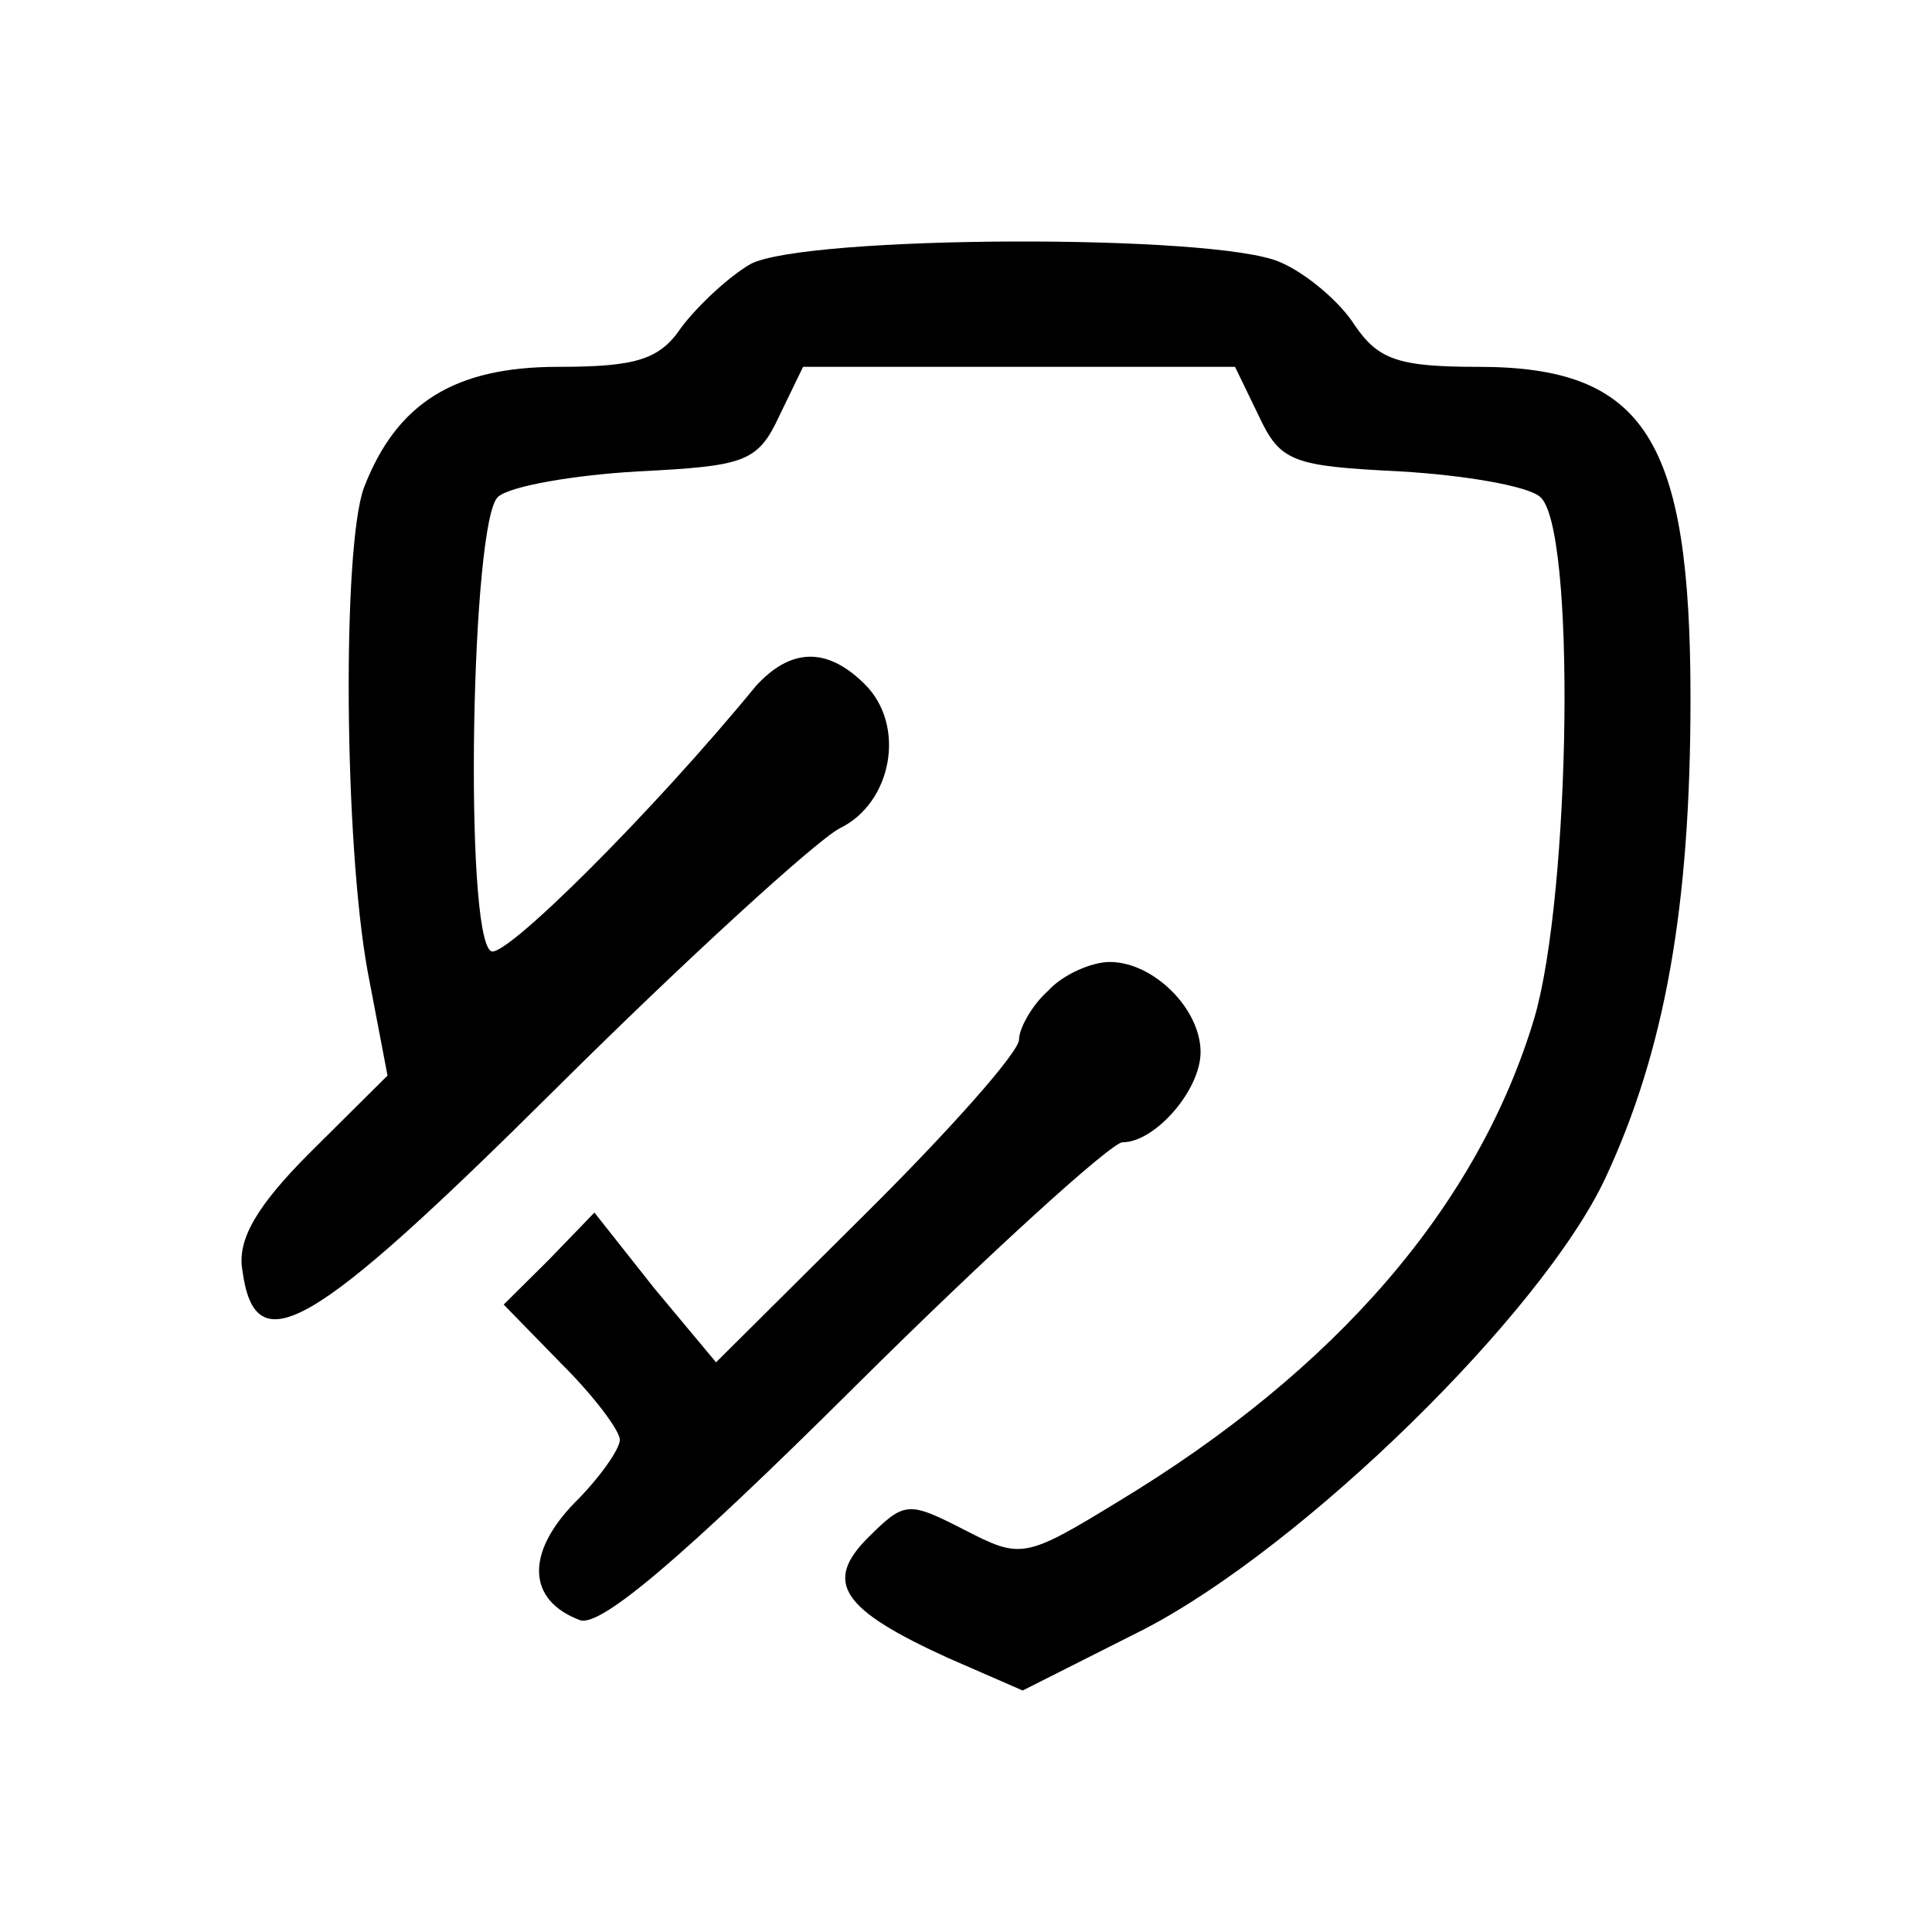
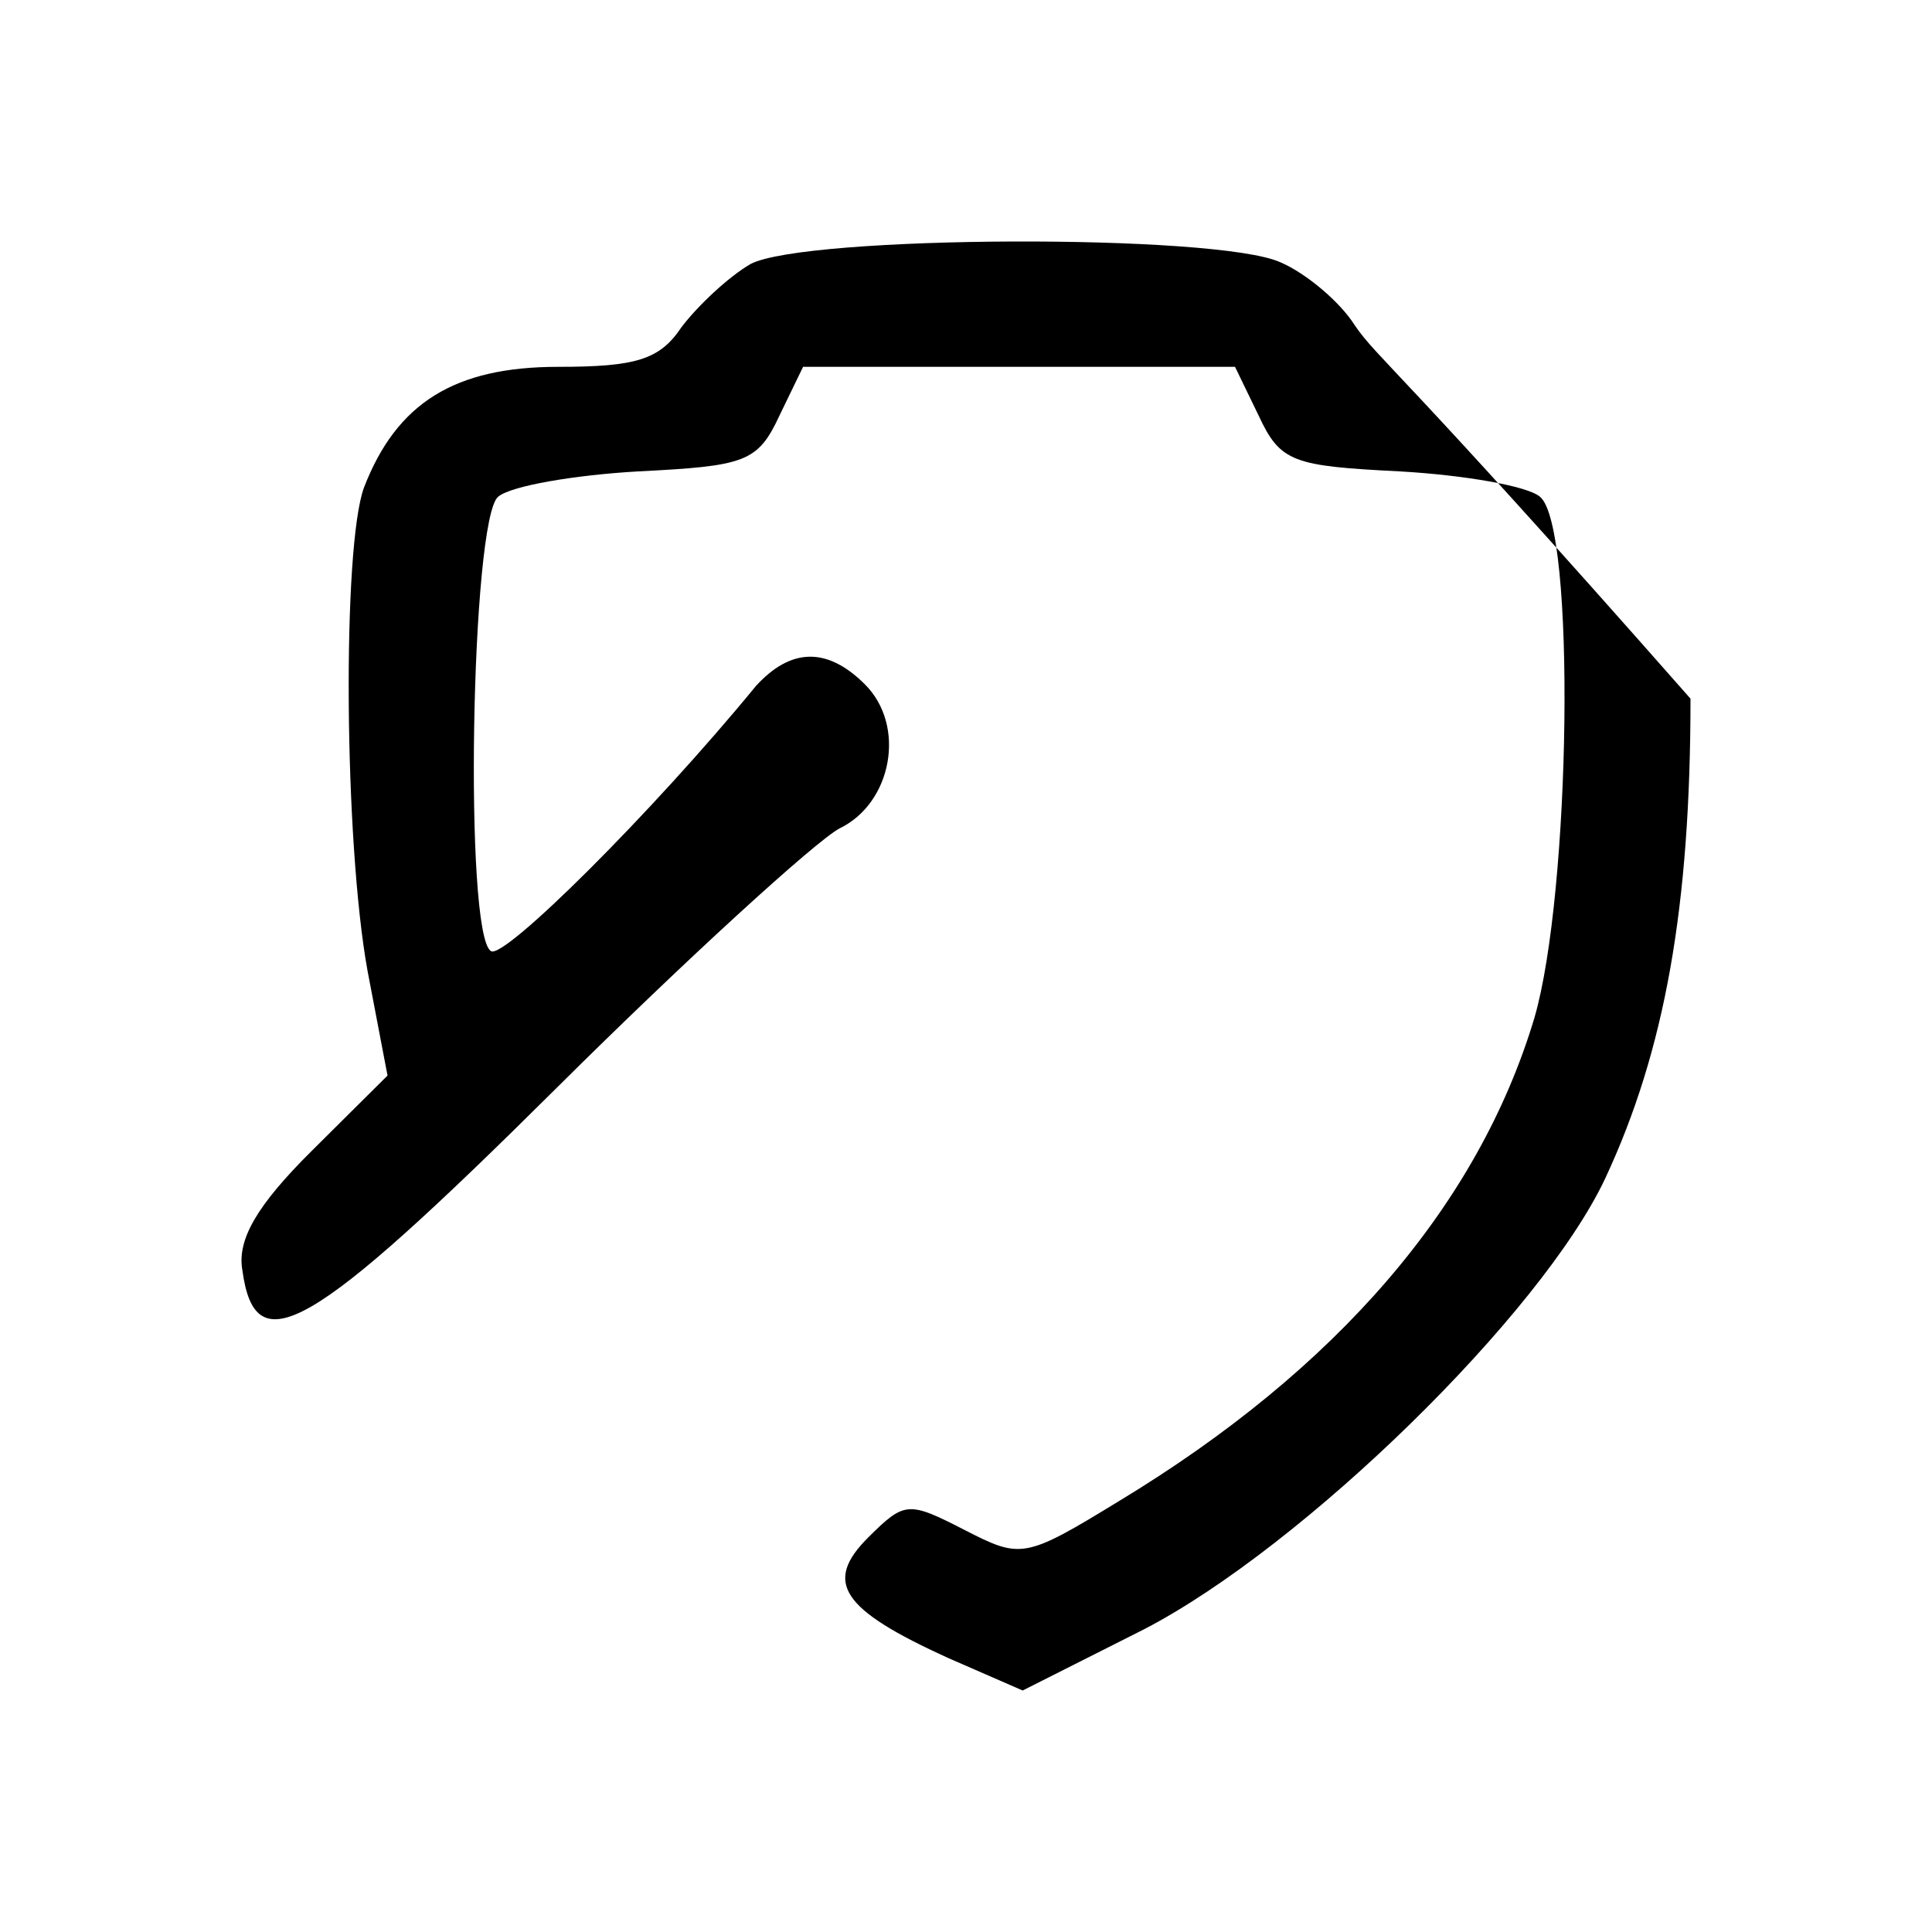
<svg xmlns="http://www.w3.org/2000/svg" width="24" height="24" viewBox="0 0 24 24" fill="none">
-   <path d="M9.323 3.28C9.052 3.437 8.669 3.796 8.466 4.064C8.196 4.468 7.903 4.557 6.933 4.557C5.648 4.557 4.927 5.005 4.521 6.058C4.251 6.797 4.273 10.449 4.566 12.062L4.814 13.361L3.867 14.302C3.191 14.974 2.943 15.4 3.011 15.78C3.169 16.945 3.845 16.564 6.911 13.518C8.534 11.905 10.134 10.449 10.427 10.292C11.081 9.978 11.261 9.015 10.743 8.5C10.27 8.029 9.819 8.052 9.39 8.522C8.105 10.09 6.257 11.927 6.099 11.815C5.761 11.614 5.851 6.439 6.189 6.17C6.347 6.036 7.136 5.901 7.925 5.856C9.255 5.789 9.413 5.744 9.683 5.162L9.976 4.557H12.659H15.342L15.635 5.162C15.905 5.744 16.063 5.789 17.393 5.856C18.182 5.901 18.971 6.036 19.129 6.17C19.58 6.529 19.512 11.098 19.061 12.644C18.363 14.974 16.604 17.012 13.899 18.648C12.727 19.365 12.682 19.365 11.983 19.006C11.284 18.648 11.239 18.648 10.788 19.096C10.225 19.656 10.45 19.992 11.78 20.597L12.704 21L14.215 20.238C16.198 19.208 19.151 16.318 19.941 14.638C20.684 13.047 21 11.255 21 8.679C21 5.453 20.436 4.557 18.363 4.557C17.371 4.557 17.123 4.468 16.83 4.042C16.649 3.751 16.221 3.392 15.905 3.258C15.116 2.899 9.999 2.922 9.323 3.28Z" fill="black" />
-   <path d="M13.02 12.308C12.817 12.487 12.659 12.779 12.659 12.913C12.659 13.07 11.803 14.033 10.766 15.063L8.895 16.923L8.128 16.004L7.384 15.063L6.821 15.646L6.257 16.206L6.978 16.945C7.384 17.349 7.7 17.774 7.7 17.886C7.7 17.998 7.452 18.357 7.136 18.67C6.528 19.297 6.55 19.88 7.204 20.126C7.452 20.216 8.444 19.387 10.63 17.214C12.299 15.556 13.809 14.19 13.944 14.19C14.35 14.19 14.914 13.54 14.914 13.07C14.914 12.532 14.328 11.95 13.786 11.95C13.561 11.95 13.2 12.107 13.02 12.308Z" fill="black" />
+   <path d="M9.323 3.28C9.052 3.437 8.669 3.796 8.466 4.064C8.196 4.468 7.903 4.557 6.933 4.557C5.648 4.557 4.927 5.005 4.521 6.058C4.251 6.797 4.273 10.449 4.566 12.062L4.814 13.361L3.867 14.302C3.191 14.974 2.943 15.4 3.011 15.78C3.169 16.945 3.845 16.564 6.911 13.518C8.534 11.905 10.134 10.449 10.427 10.292C11.081 9.978 11.261 9.015 10.743 8.5C10.27 8.029 9.819 8.052 9.39 8.522C8.105 10.09 6.257 11.927 6.099 11.815C5.761 11.614 5.851 6.439 6.189 6.17C6.347 6.036 7.136 5.901 7.925 5.856C9.255 5.789 9.413 5.744 9.683 5.162L9.976 4.557H12.659H15.342L15.635 5.162C15.905 5.744 16.063 5.789 17.393 5.856C18.182 5.901 18.971 6.036 19.129 6.17C19.58 6.529 19.512 11.098 19.061 12.644C18.363 14.974 16.604 17.012 13.899 18.648C12.727 19.365 12.682 19.365 11.983 19.006C11.284 18.648 11.239 18.648 10.788 19.096C10.225 19.656 10.45 19.992 11.78 20.597L12.704 21L14.215 20.238C16.198 19.208 19.151 16.318 19.941 14.638C20.684 13.047 21 11.255 21 8.679C17.371 4.557 17.123 4.468 16.83 4.042C16.649 3.751 16.221 3.392 15.905 3.258C15.116 2.899 9.999 2.922 9.323 3.28Z" fill="black" />
</svg>